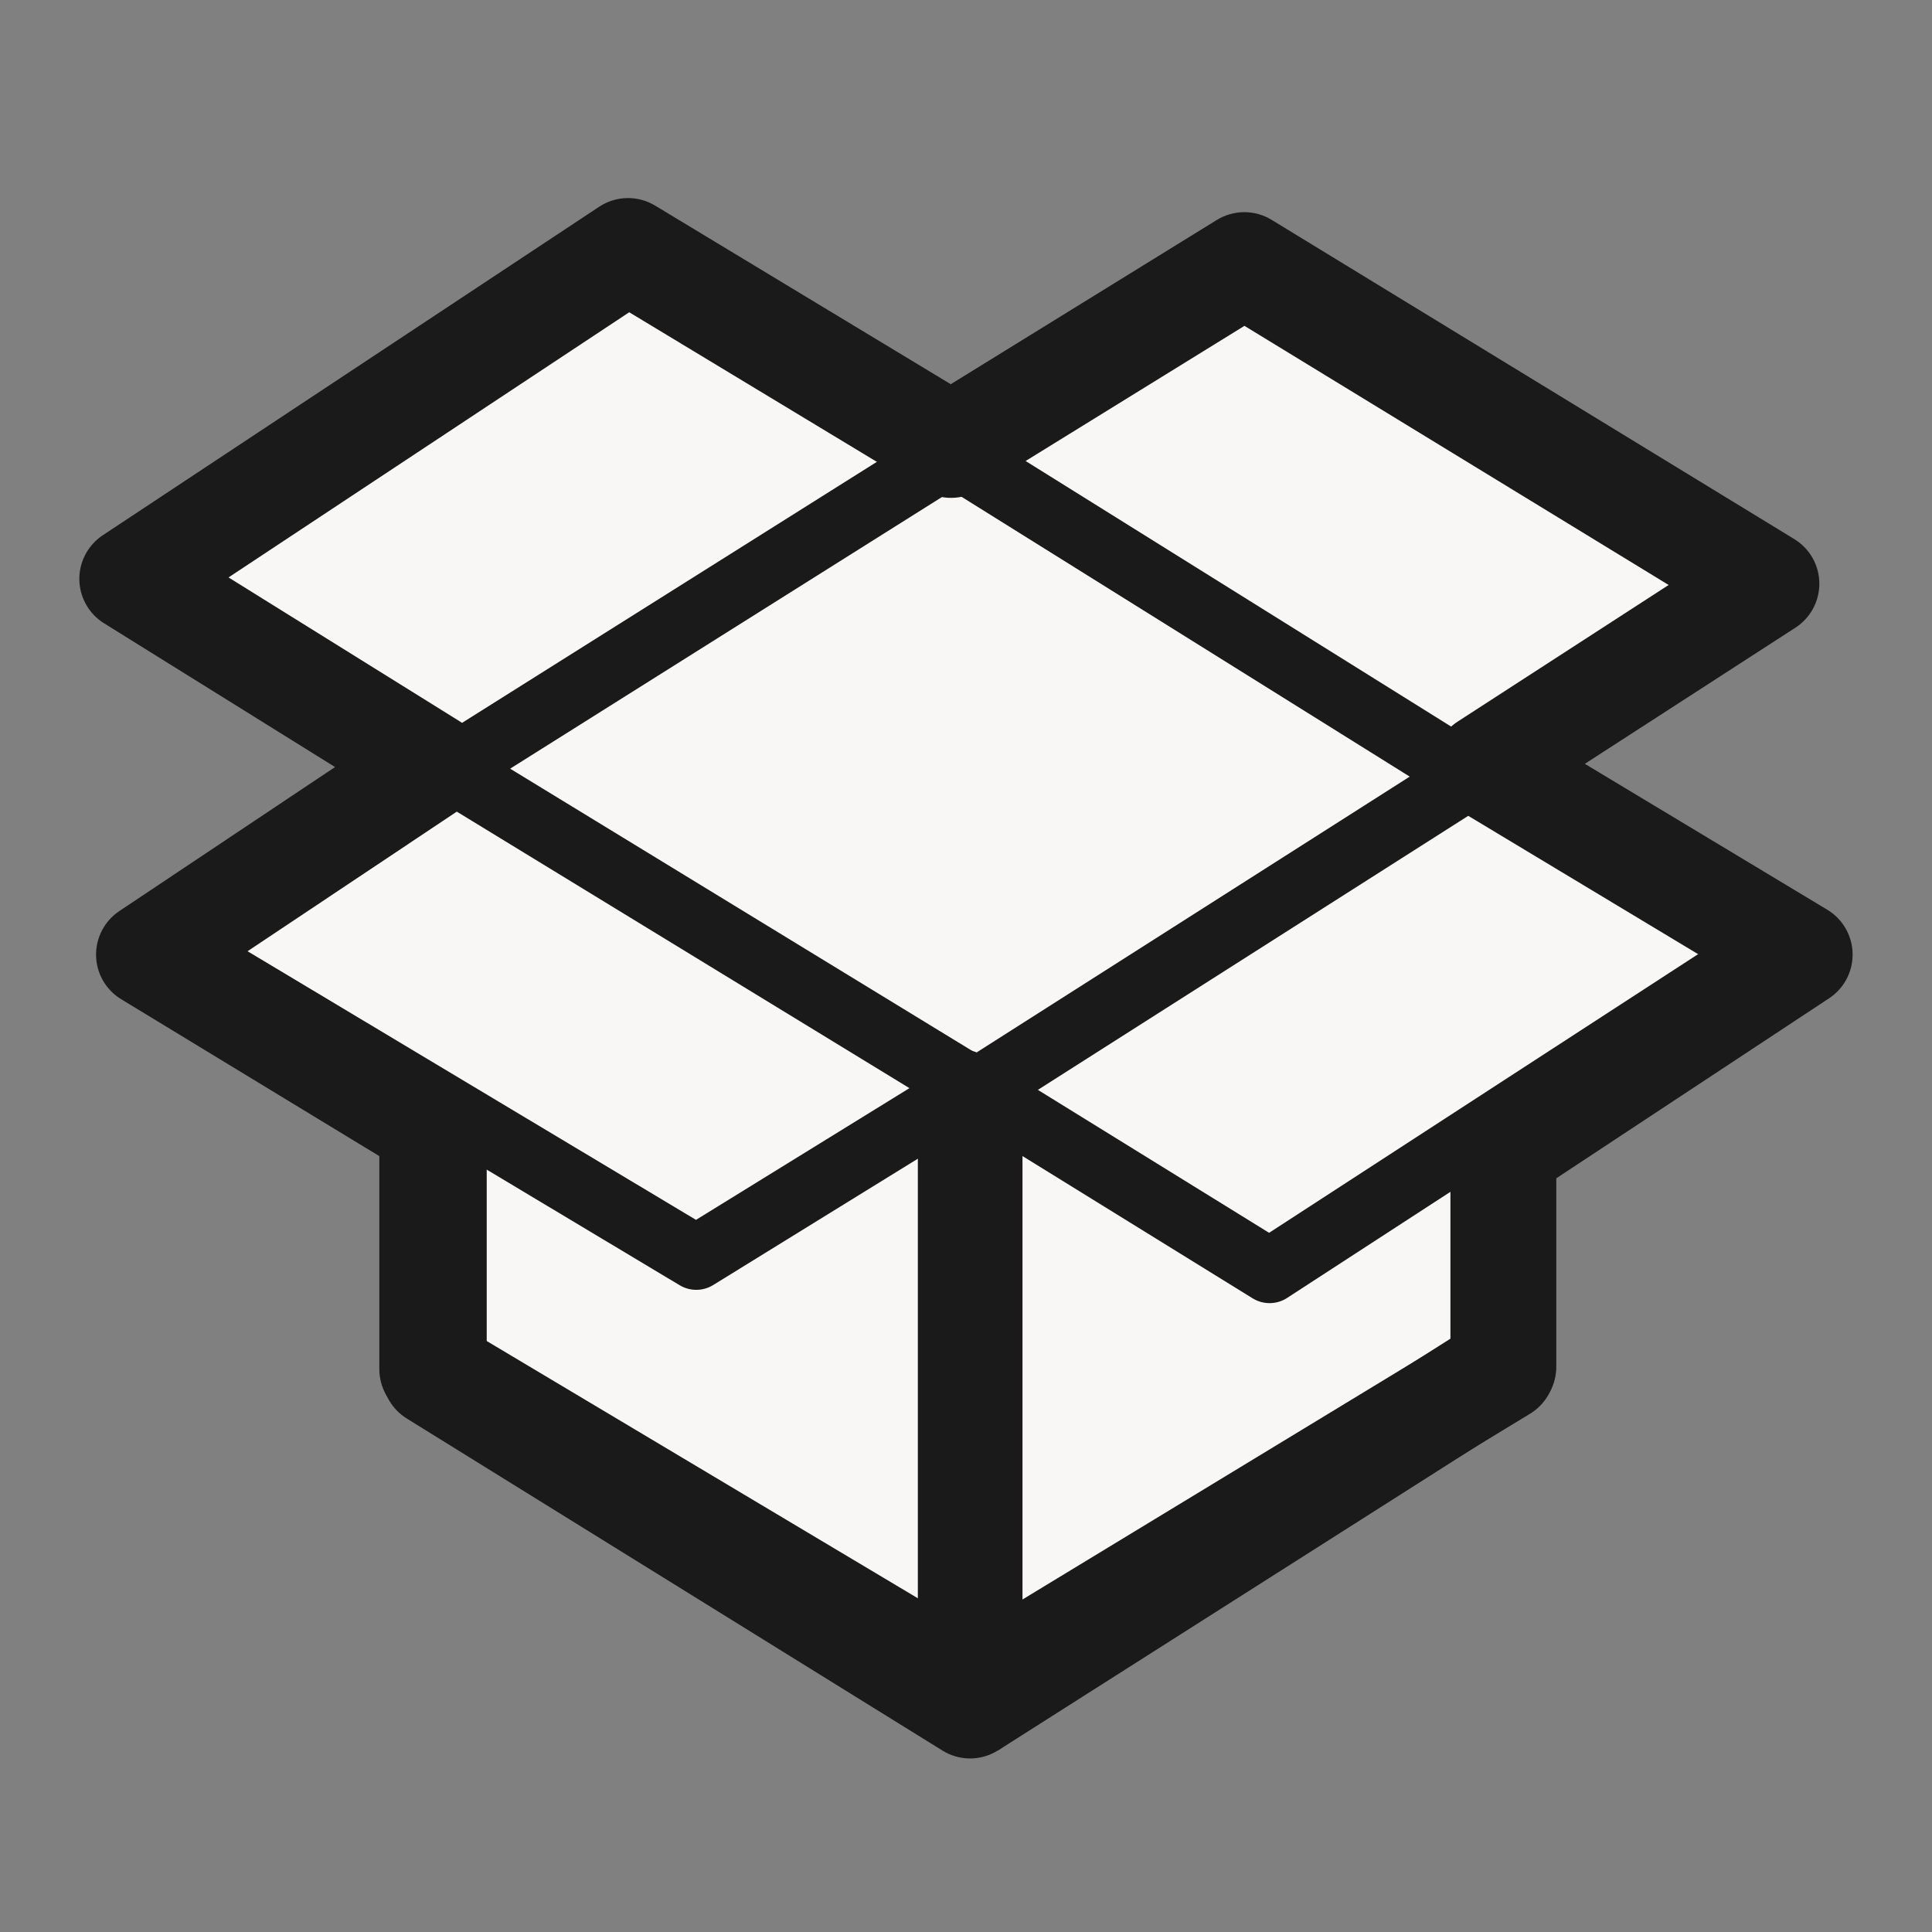
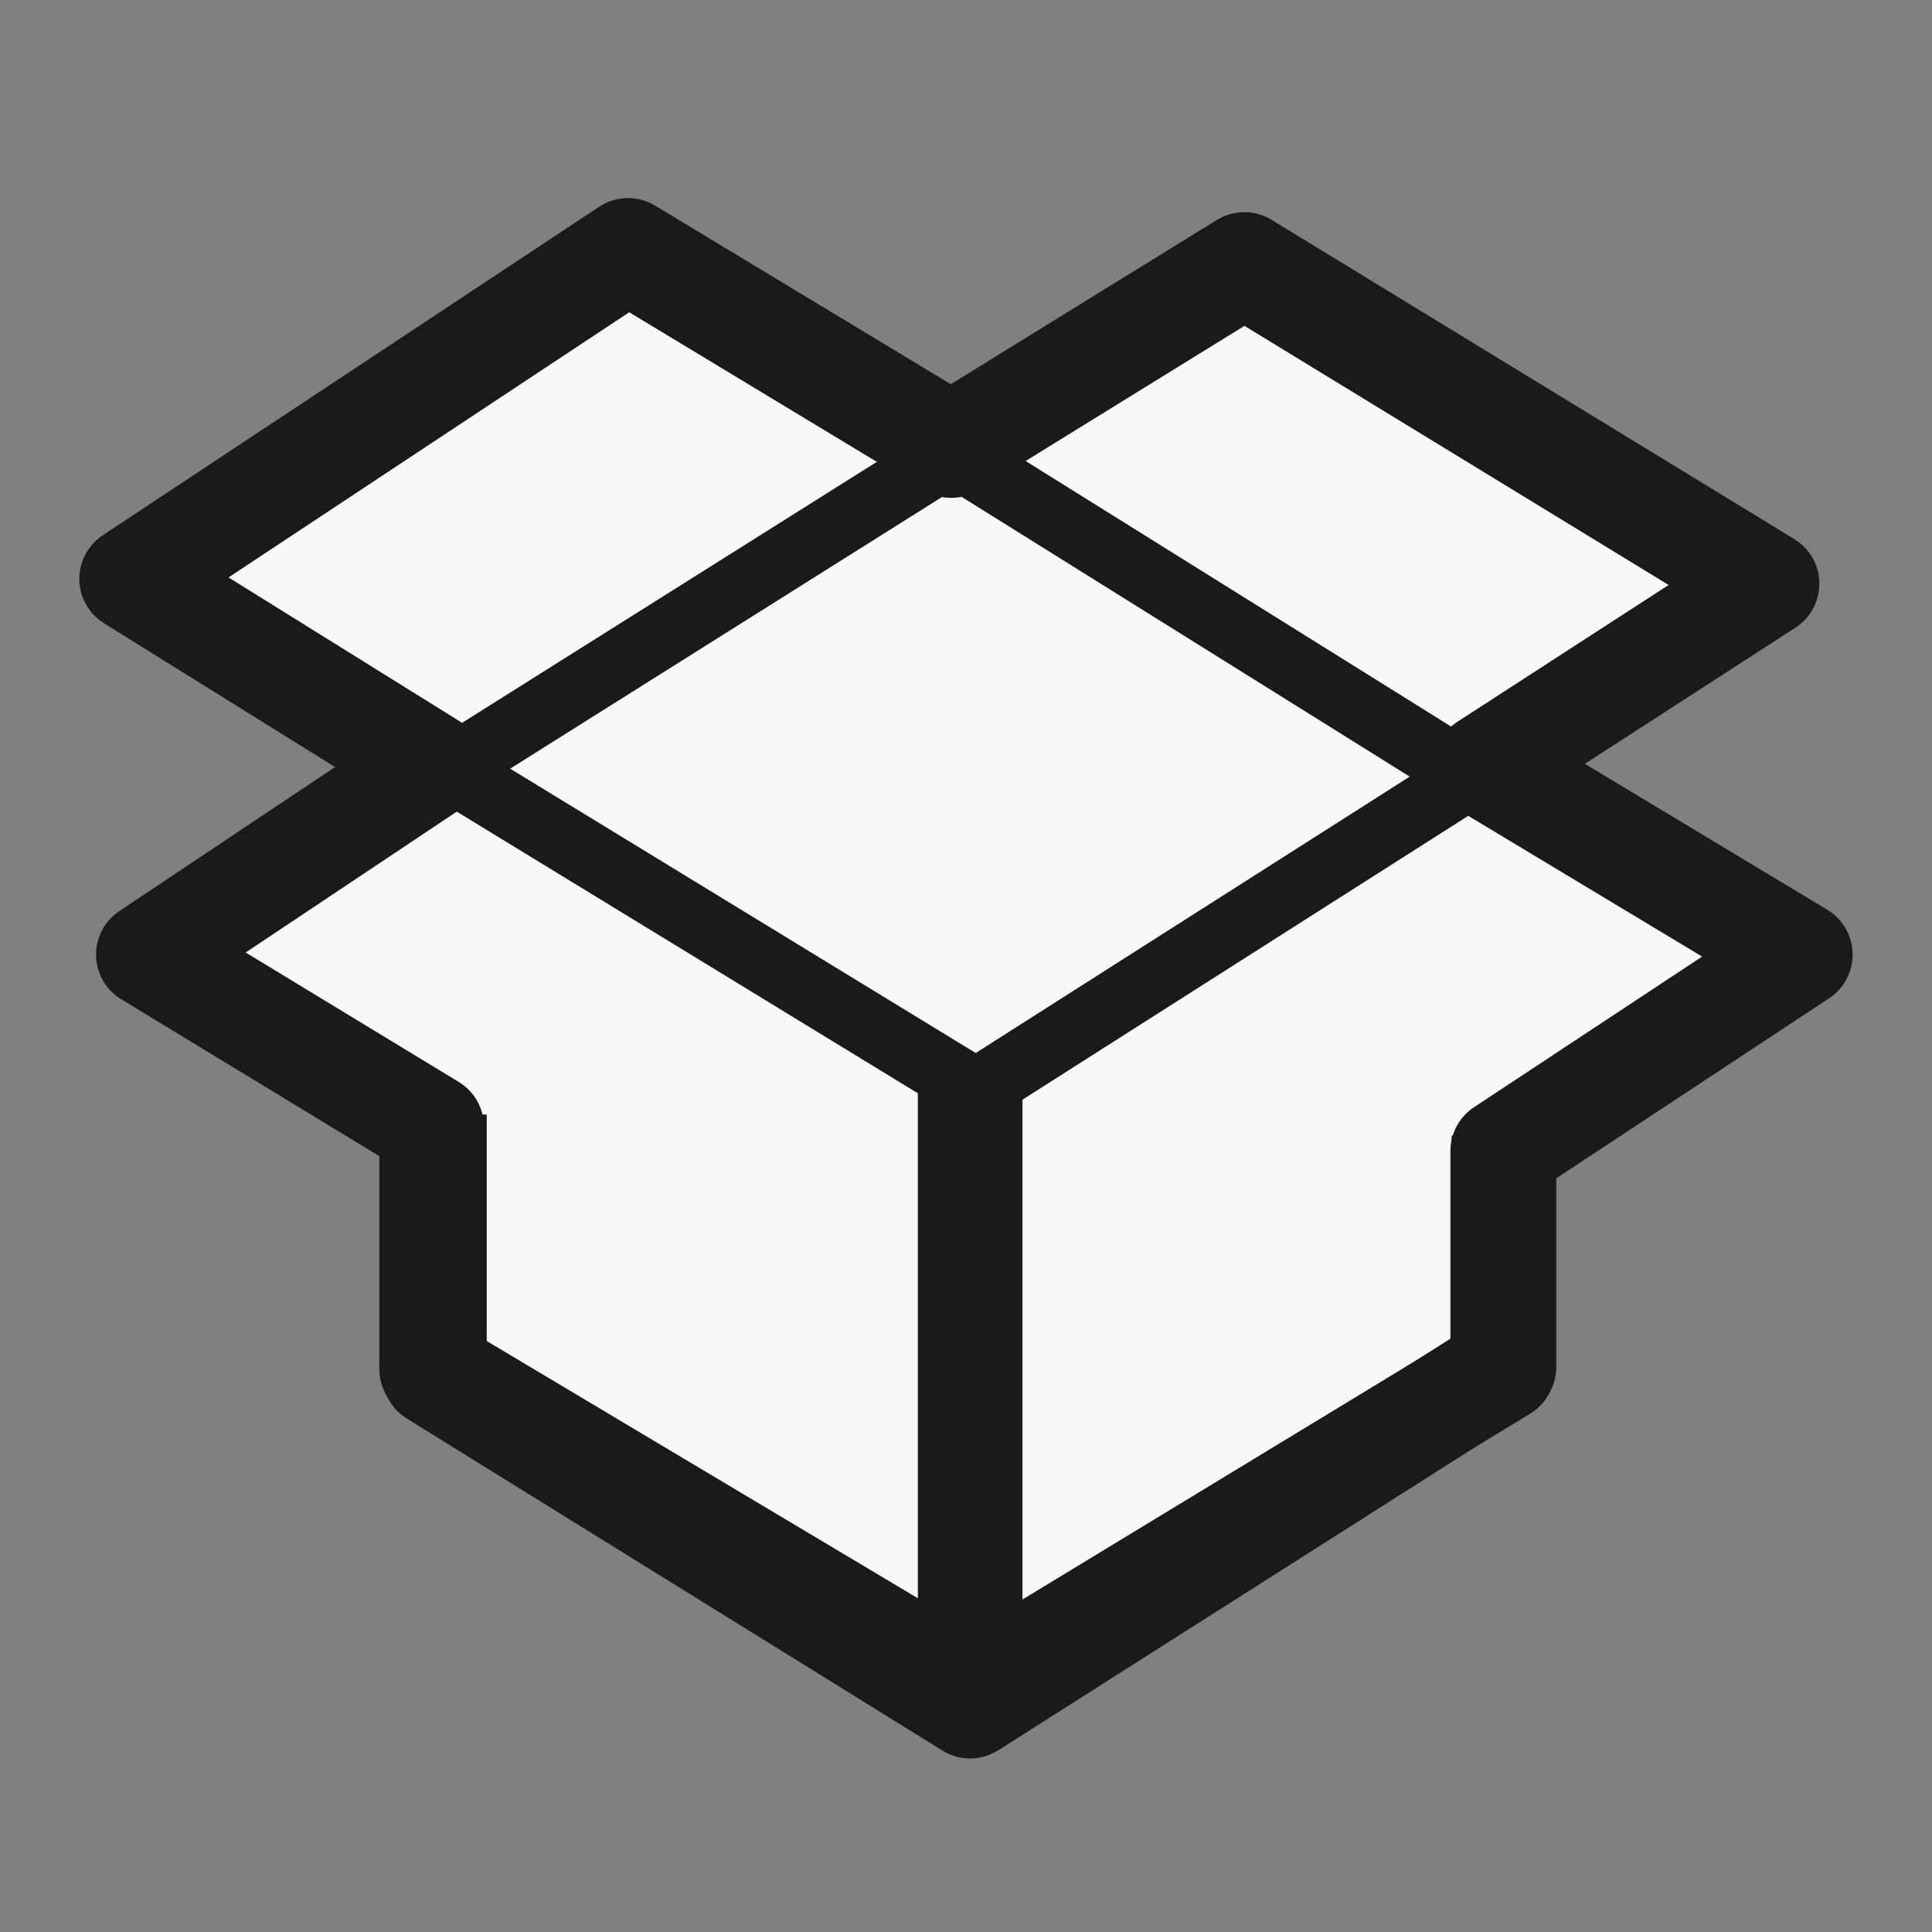
<svg xmlns="http://www.w3.org/2000/svg" fill="none" viewBox="0 0 80 80" height="80" width="80">
  <rect x="0" y="0" width="80" height="80" fill="#808080" stroke="none" />
  <path fill="#F9F7F5" d="M51.524 10.952L39.38 18.448L26.005 10.368L5.453 23.969L17.872 31.698L6.143 39.527L17.872 46.653V56.691L40.246 70.04L62.227 56.691V47.657L74.547 39.527L61.537 31.698L73.168 24.17L51.524 10.952Z" />
  <path fill="#1A1A1B" d="M24.808 8.562C25.506 8.1 26.409 8.08 27.126 8.513L39.369 15.909L50.384 9.109C51.079 8.68 51.957 8.677 52.653 9.102L74.297 22.322C74.932 22.71 75.326 23.397 75.335 24.141C75.345 24.886 74.971 25.585 74.346 25.99L65.625 31.628L75.664 37.67C76.302 38.053 76.697 38.739 76.712 39.483C76.728 40.226 76.362 40.925 75.742 41.335L64.395 48.822V56.69C64.395 57.447 63.999 58.149 63.353 58.542L41.371 71.892C40.685 72.308 39.826 72.312 39.138 71.902L16.761 58.552C16.106 58.161 15.707 57.453 15.707 56.69V47.872L5.02 41.377C4.387 40.993 3.994 40.314 3.978 39.574C3.962 38.834 4.326 38.136 4.942 37.725L13.874 31.762L4.307 25.808C3.681 25.418 3.295 24.735 3.285 23.998C3.275 23.261 3.643 22.569 4.258 22.162L24.808 8.562ZM9.463 23.91L19.017 29.857C19.642 30.246 20.027 30.928 20.039 31.664C20.051 32.4 19.688 33.091 19.076 33.5L10.173 39.441L18.997 44.802C19.644 45.195 20.039 45.898 20.039 46.654V55.46L40.234 67.51L60.059 55.469V47.657C60.059 46.93 60.425 46.251 61.032 45.85L70.482 39.61L60.42 33.555C59.78 33.17 59.384 32.48 59.372 31.732C59.36 30.986 59.732 30.286 60.358 29.88L69.095 24.223L51.53 13.493L40.518 20.294C39.827 20.72 38.954 20.723 38.259 20.303L26.055 12.93L9.463 23.91Z" />
  <path fill="#1A1A1B" d="M42.339 44.945V70.648C42.339 71.434 41.912 72.157 41.225 72.54C40.539 72.922 39.7 72.904 39.032 72.491L16.844 58.738C16.208 58.343 15.819 57.647 15.819 56.898V46.15H20.154V55.691L38.006 66.755V44.945H42.339Z" />
-   <path fill="#1A1A1B" d="M64.443 47.024V56.594C64.444 57.335 64.063 58.026 63.438 58.424L41.335 72.476L39.011 68.817L60.108 55.4V47.024H64.443Z" />
+   <path fill="#1A1A1B" d="M64.443 47.024V56.594C64.444 57.335 64.063 58.026 63.438 58.424L41.335 72.476L39.011 68.817L60.108 55.4V47.024Z" />
  <path fill="#1A1A1B" d="M38.869 17.532C39.269 17.354 39.736 17.384 40.115 17.62L61.584 31.019C61.972 31.261 62.21 31.687 62.212 32.145C62.213 32.602 61.979 33.029 61.593 33.275L41.134 46.302C40.705 46.575 40.156 46.583 39.721 46.318L17.895 32.985C17.503 32.744 17.261 32.319 17.257 31.859C17.254 31.397 17.492 30.965 17.882 30.719L38.699 17.62L38.869 17.532ZM21.125 31.829L40.402 43.603L58.374 32.158L39.416 20.322L21.125 31.829Z" />
-   <path fill="#1A1A1B" d="M71.851 38.512C72.469 38.111 73.292 38.286 73.694 38.903C74.095 39.52 73.92 40.344 73.303 40.745L53.293 53.747C52.861 54.027 52.306 54.031 51.867 53.76L39.214 45.938C38.588 45.55 38.394 44.728 38.782 44.102C39.169 43.476 39.988 43.282 40.614 43.669L52.551 51.048L71.851 38.512Z" />
-   <path fill="#1A1A1B" d="M17.245 31.163C17.876 30.785 18.695 30.988 19.074 31.619C19.453 32.25 19.247 33.069 18.615 33.448L9.474 38.923L28.82 50.512L39.507 43.917C40.133 43.531 40.953 43.727 41.34 44.353C41.727 44.98 41.533 45.802 40.907 46.189L29.533 53.21C29.109 53.472 28.574 53.476 28.146 53.22L6.196 40.069C5.795 39.828 5.546 39.395 5.545 38.926C5.545 38.458 5.791 38.022 6.193 37.781L17.245 31.163Z" />
</svg>